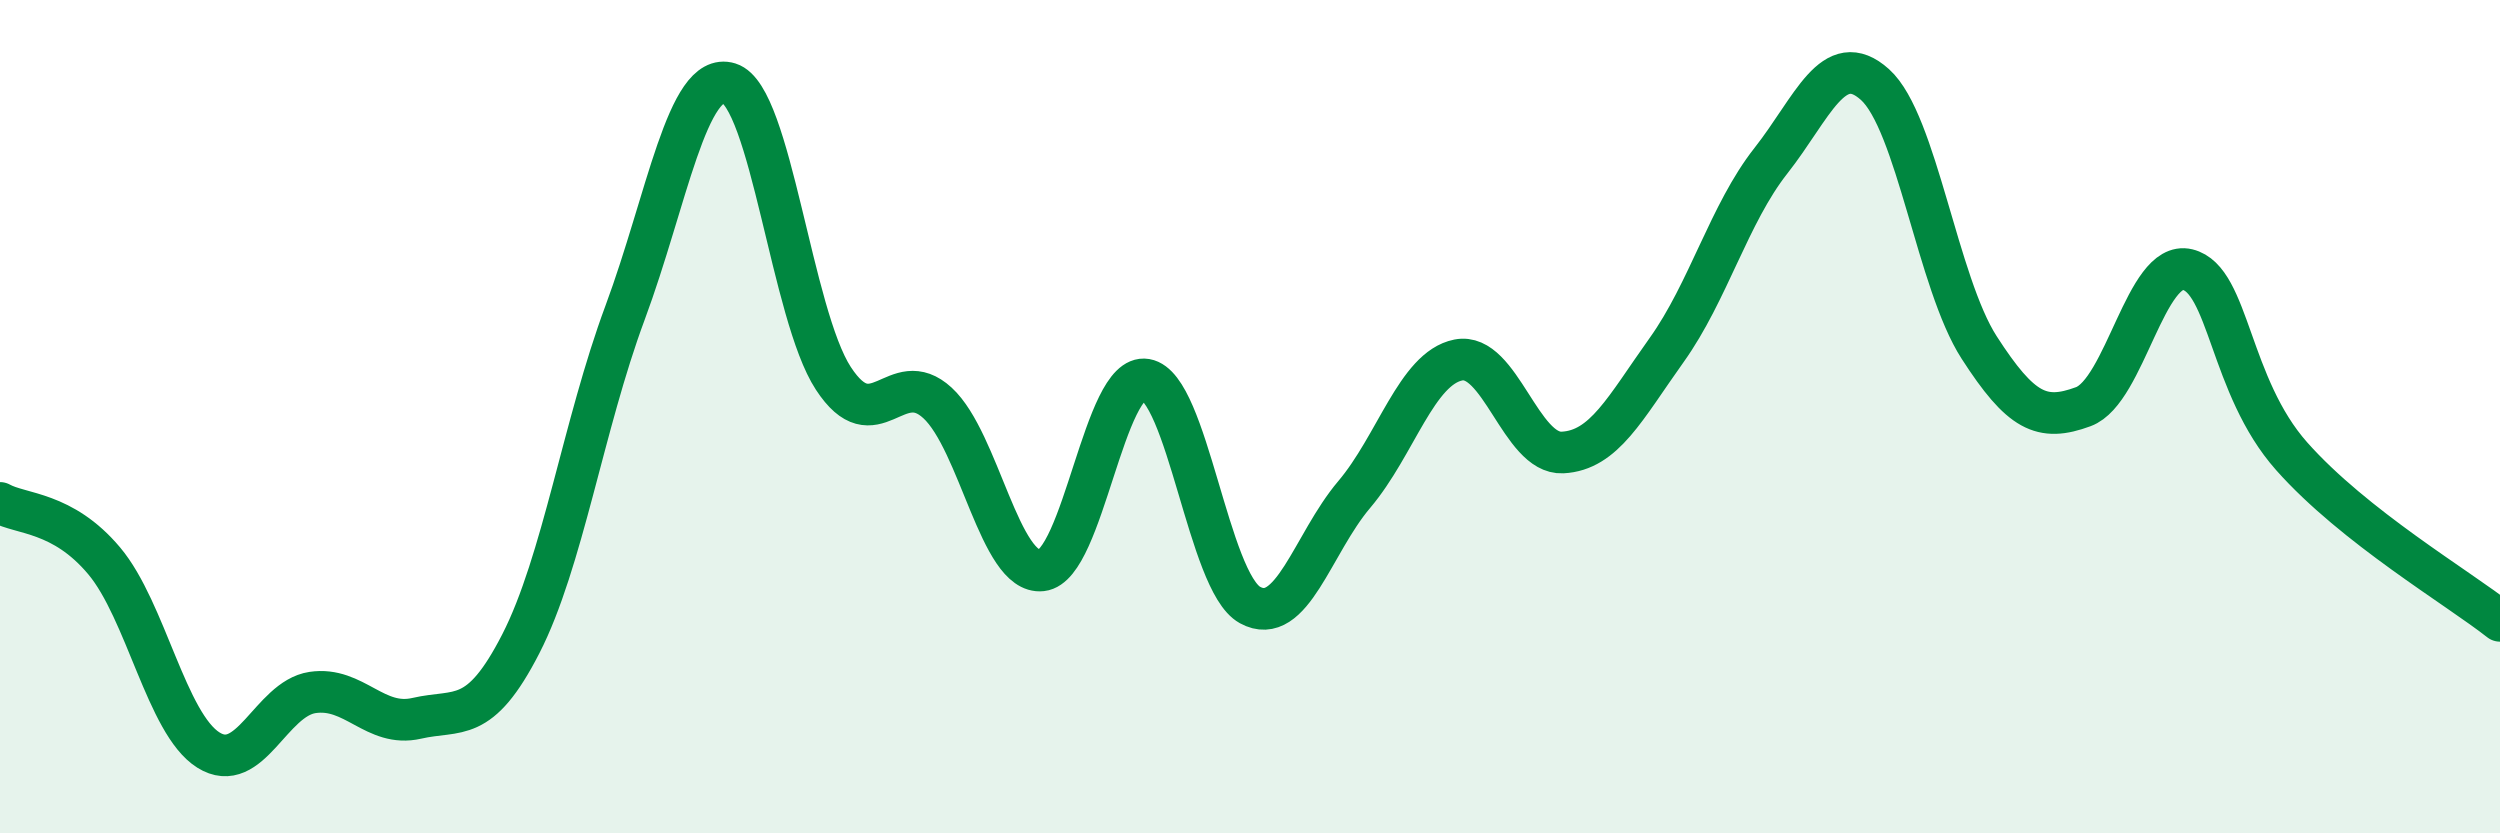
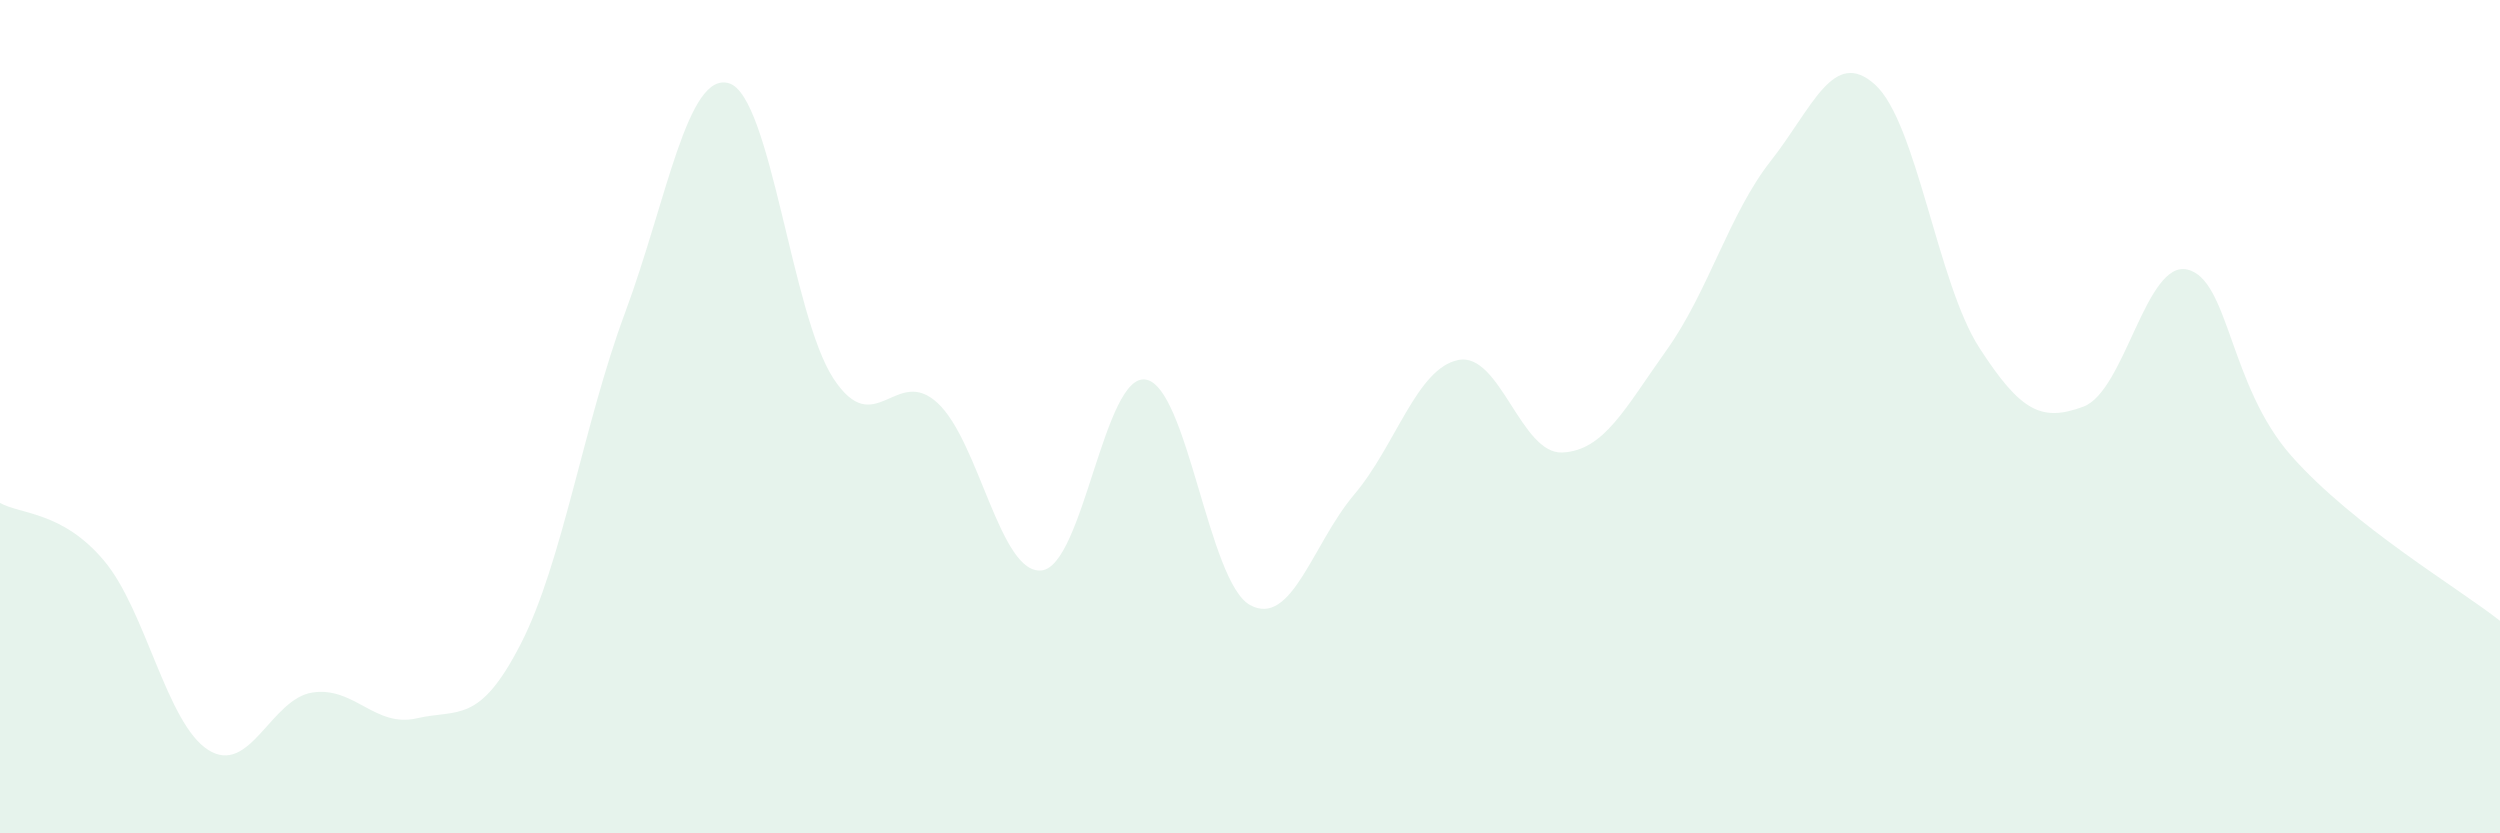
<svg xmlns="http://www.w3.org/2000/svg" width="60" height="20" viewBox="0 0 60 20">
  <path d="M 0,12.07 C 0.5,12.35 1.5,12.27 2.5,13.46 C 3.5,14.65 4,17.37 5,18 C 6,18.63 6.5,16.77 7.5,16.62 C 8.5,16.47 9,17.47 10,17.24 C 11,17.01 11.5,17.4 12.5,15.45 C 13.5,13.5 14,10.2 15,7.51 C 16,4.82 16.5,1.69 17.5,2 C 18.5,2.31 19,7.55 20,9.08 C 21,10.61 21.5,8.75 22.5,9.67 C 23.5,10.59 24,13.8 25,13.69 C 26,13.58 26.5,8.94 27.5,9.11 C 28.5,9.28 29,13.97 30,14.52 C 31,15.07 31.5,13.05 32.5,11.87 C 33.5,10.69 34,8.84 35,8.64 C 36,8.44 36.5,10.91 37.5,10.86 C 38.5,10.81 39,9.8 40,8.4 C 41,7 41.5,5.13 42.5,3.86 C 43.5,2.59 44,1.13 45,2.03 C 46,2.93 46.5,6.79 47.5,8.34 C 48.5,9.89 49,10.13 50,9.76 C 51,9.39 51.5,6.23 52.5,6.47 C 53.5,6.71 53.5,9.26 55,10.95 C 56.5,12.64 59,14.11 60,14.9L60 20L0 20Z" fill="#008740" opacity="0.1" stroke-linecap="round" stroke-linejoin="round" />
-   <path d="M 0,12.07 C 0.5,12.35 1.5,12.27 2.5,13.46 C 3.5,14.65 4,17.37 5,18 C 6,18.63 6.5,16.77 7.5,16.62 C 8.5,16.47 9,17.47 10,17.24 C 11,17.01 11.5,17.4 12.5,15.45 C 13.5,13.5 14,10.2 15,7.51 C 16,4.82 16.5,1.69 17.5,2 C 18.5,2.31 19,7.55 20,9.08 C 21,10.61 21.5,8.75 22.5,9.67 C 23.5,10.59 24,13.8 25,13.69 C 26,13.58 26.5,8.94 27.5,9.11 C 28.5,9.28 29,13.97 30,14.52 C 31,15.07 31.5,13.05 32.5,11.87 C 33.5,10.69 34,8.84 35,8.64 C 36,8.44 36.5,10.91 37.5,10.86 C 38.5,10.81 39,9.8 40,8.4 C 41,7 41.5,5.13 42.5,3.86 C 43.5,2.59 44,1.13 45,2.03 C 46,2.93 46.5,6.79 47.5,8.34 C 48.5,9.89 49,10.13 50,9.76 C 51,9.39 51.5,6.23 52.5,6.47 C 53.5,6.71 53.5,9.26 55,10.95 C 56.5,12.64 59,14.11 60,14.9" stroke="#008740" stroke-width="1" fill="none" stroke-linecap="round" stroke-linejoin="round" />
</svg>